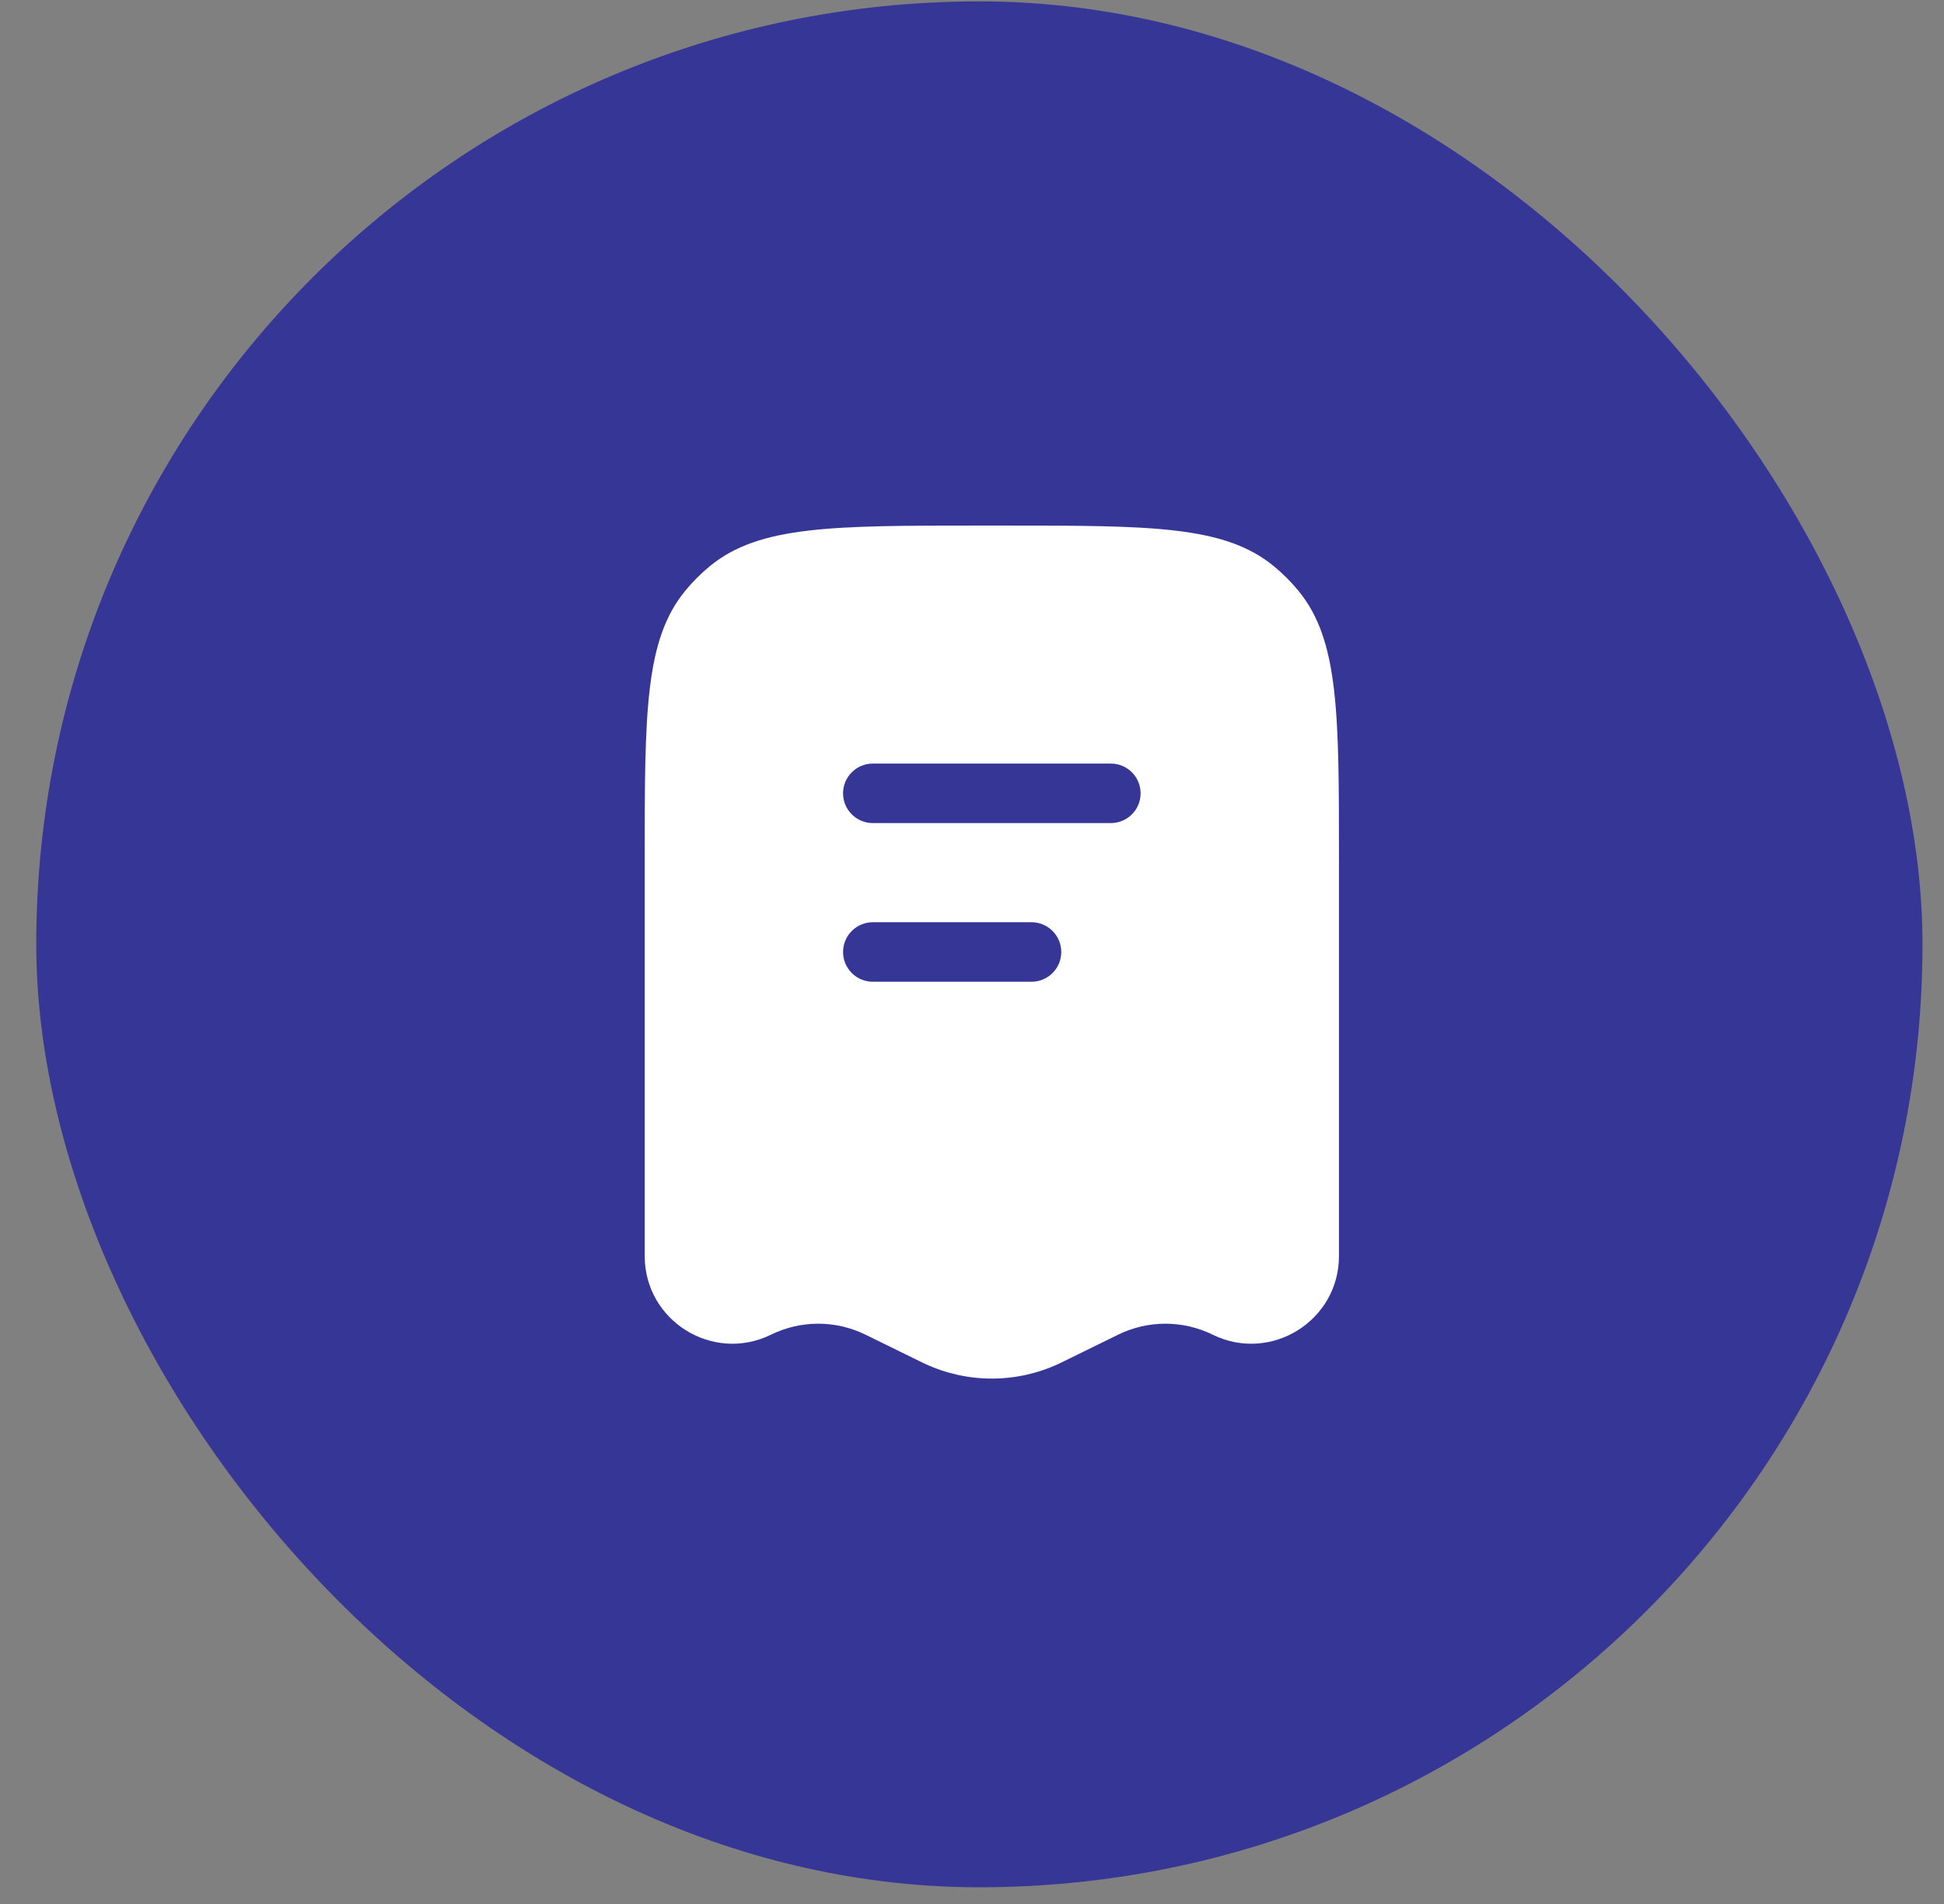
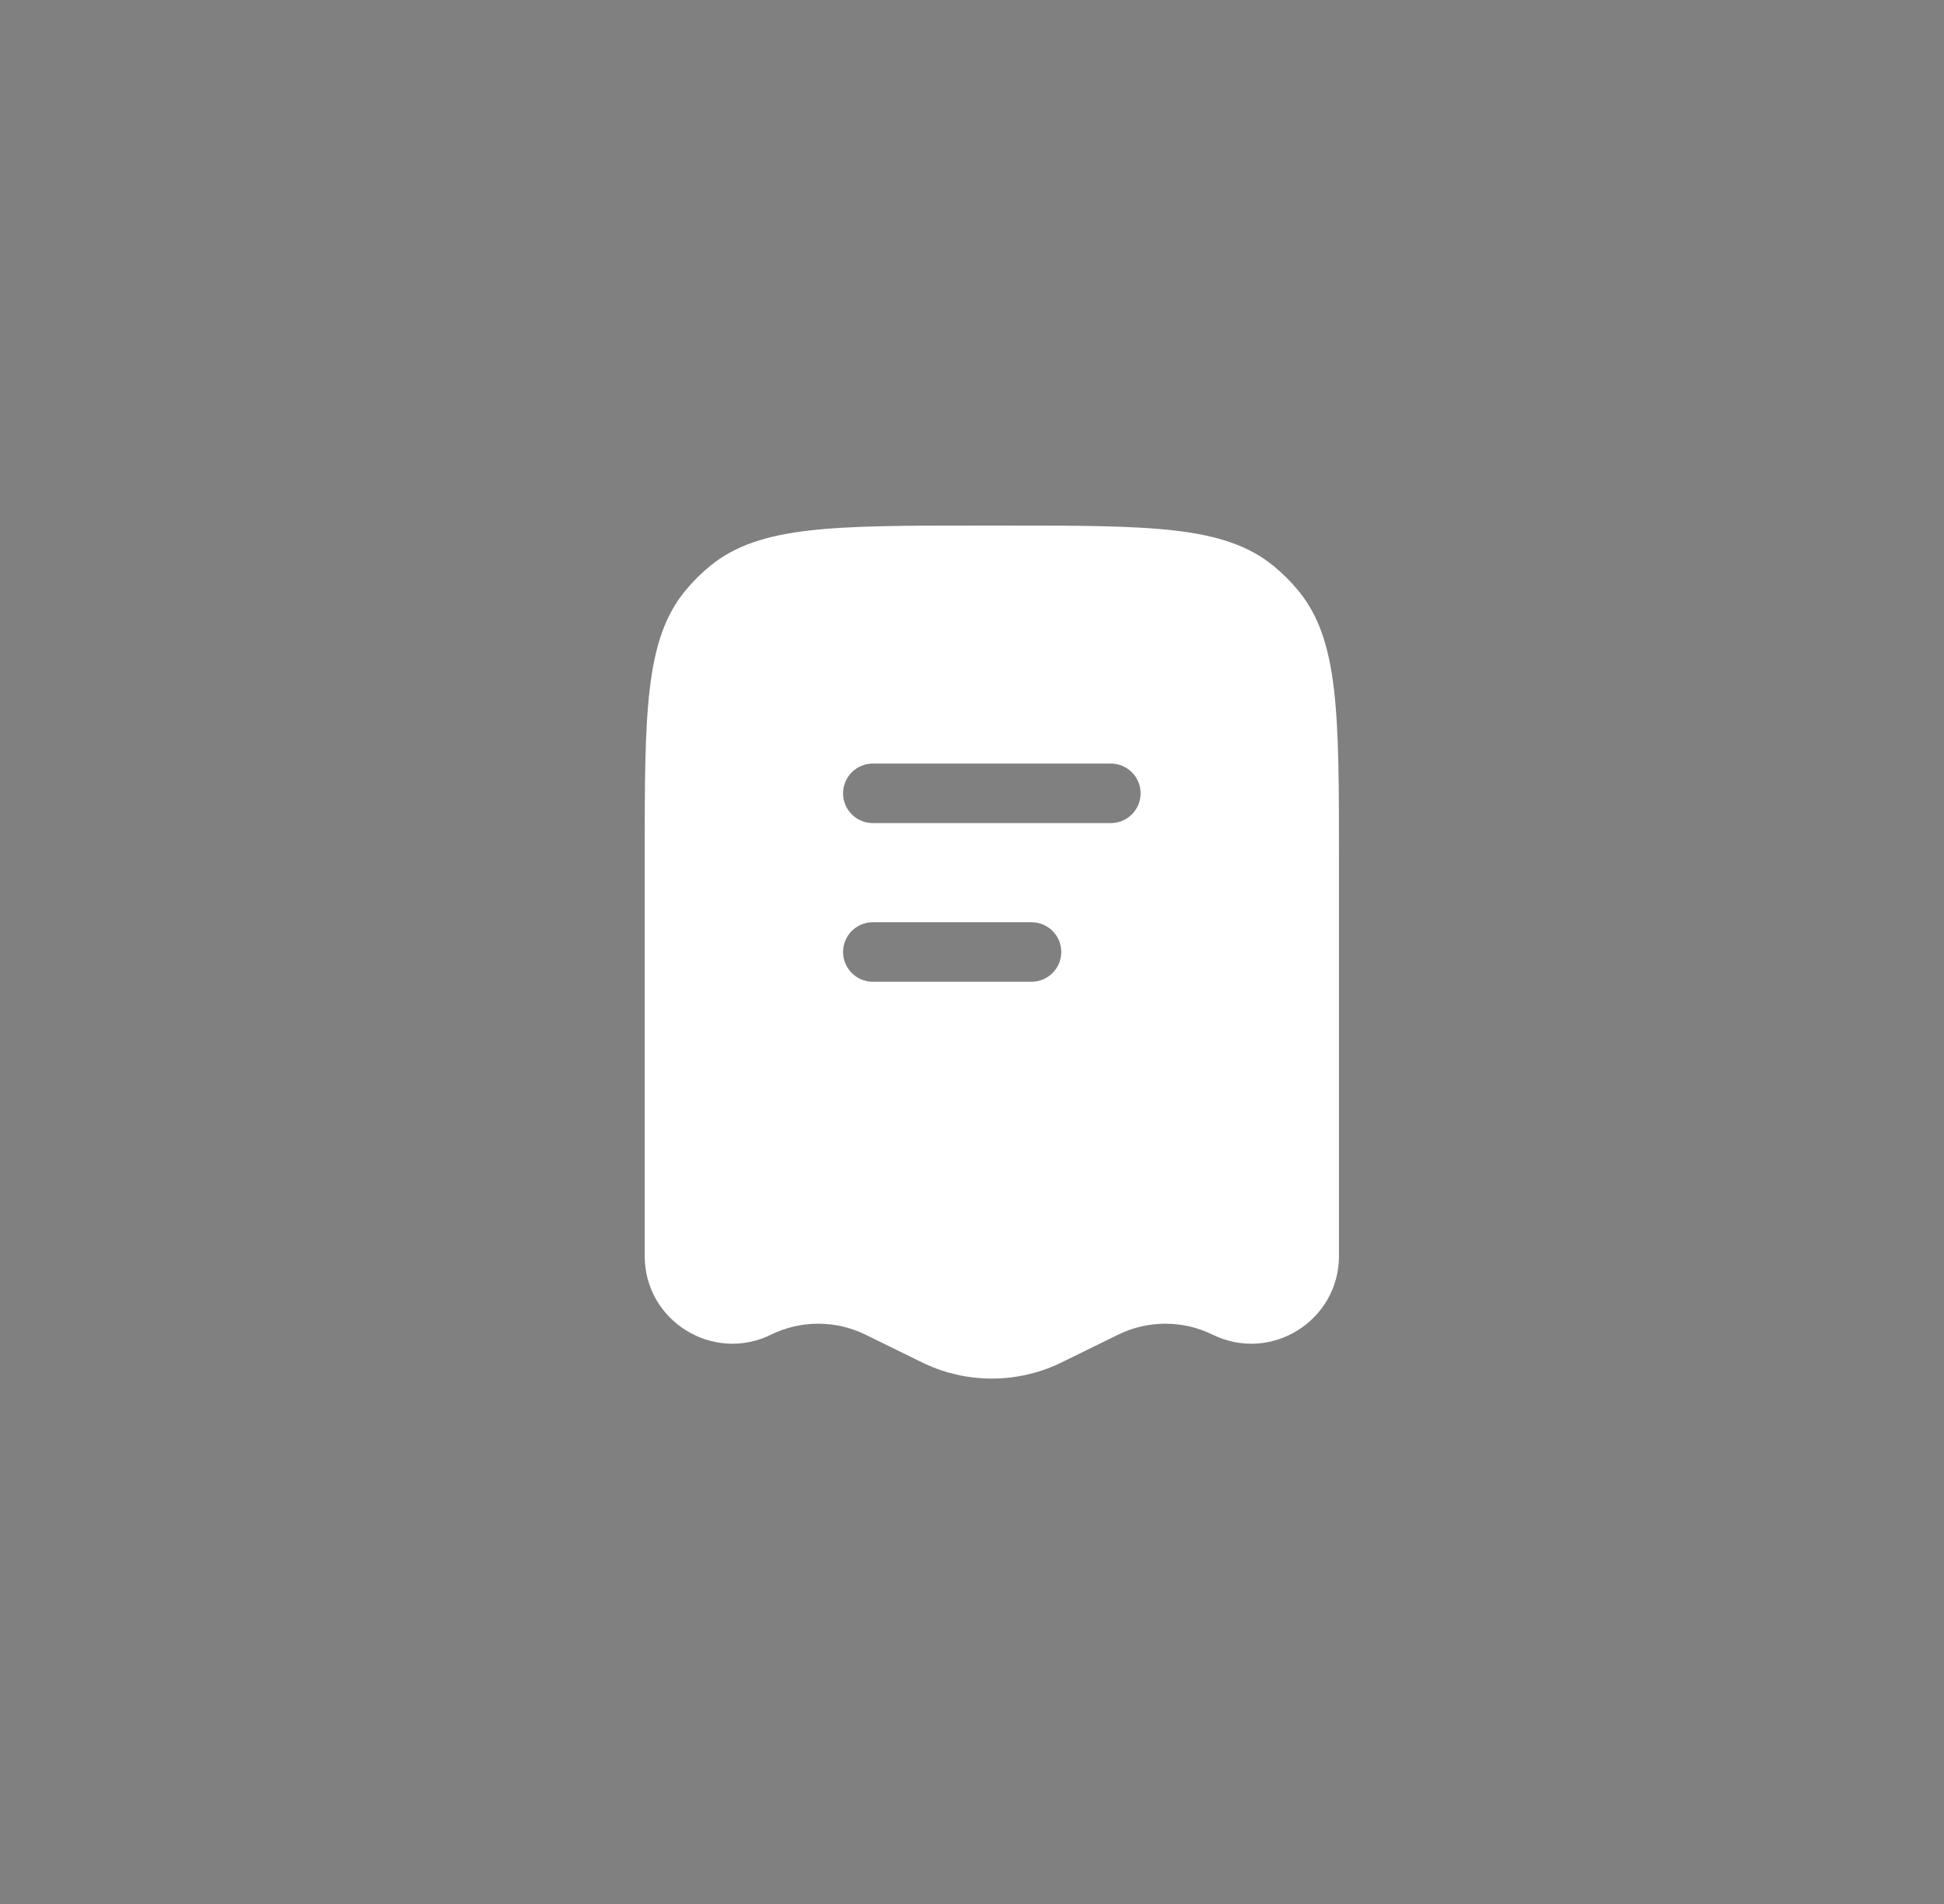
<svg xmlns="http://www.w3.org/2000/svg" width="49" height="48" viewBox="0 0 49 48" fill="none">
  <rect x="0" y="0" width="49" height="48" fill="#808080" stroke="none" />
-   <rect x="0.914" y="0.035" width="47.544" height="47.544" rx="23.772" fill="#363697" />
  <path fill-rule="evenodd" clip-rule="evenodd" d="M25.319 13.25H24.681C20.989 13.25 19.143 13.25 17.899 14.268C17.668 14.457 17.457 14.668 17.268 14.899C16.25 16.143 16.25 17.989 16.25 21.681V31.663C16.25 33.299 17.966 34.368 19.435 33.647C20.186 33.279 21.064 33.279 21.815 33.647L23.158 34.306C23.236 34.344 23.275 34.364 23.313 34.381C24.383 34.879 25.617 34.879 26.687 34.381C26.725 34.364 26.764 34.344 26.841 34.306L28.185 33.647C28.936 33.279 29.814 33.279 30.565 33.647C32.034 34.368 33.75 33.299 33.75 31.663V21.681C33.75 17.989 33.75 16.143 32.732 14.899C32.543 14.668 32.332 14.457 32.101 14.268C30.857 13.25 29.011 13.25 25.319 13.25ZM21.25 20C21.25 19.586 21.586 19.25 22 19.25H28C28.414 19.25 28.75 19.586 28.75 20C28.75 20.414 28.414 20.75 28 20.75H22C21.586 20.75 21.25 20.414 21.25 20ZM22 23.25C21.586 23.25 21.25 23.586 21.25 24C21.25 24.414 21.586 24.75 22 24.75H26C26.414 24.75 26.75 24.414 26.75 24C26.75 23.586 26.414 23.25 26 23.25H22Z" fill="white" />
</svg>